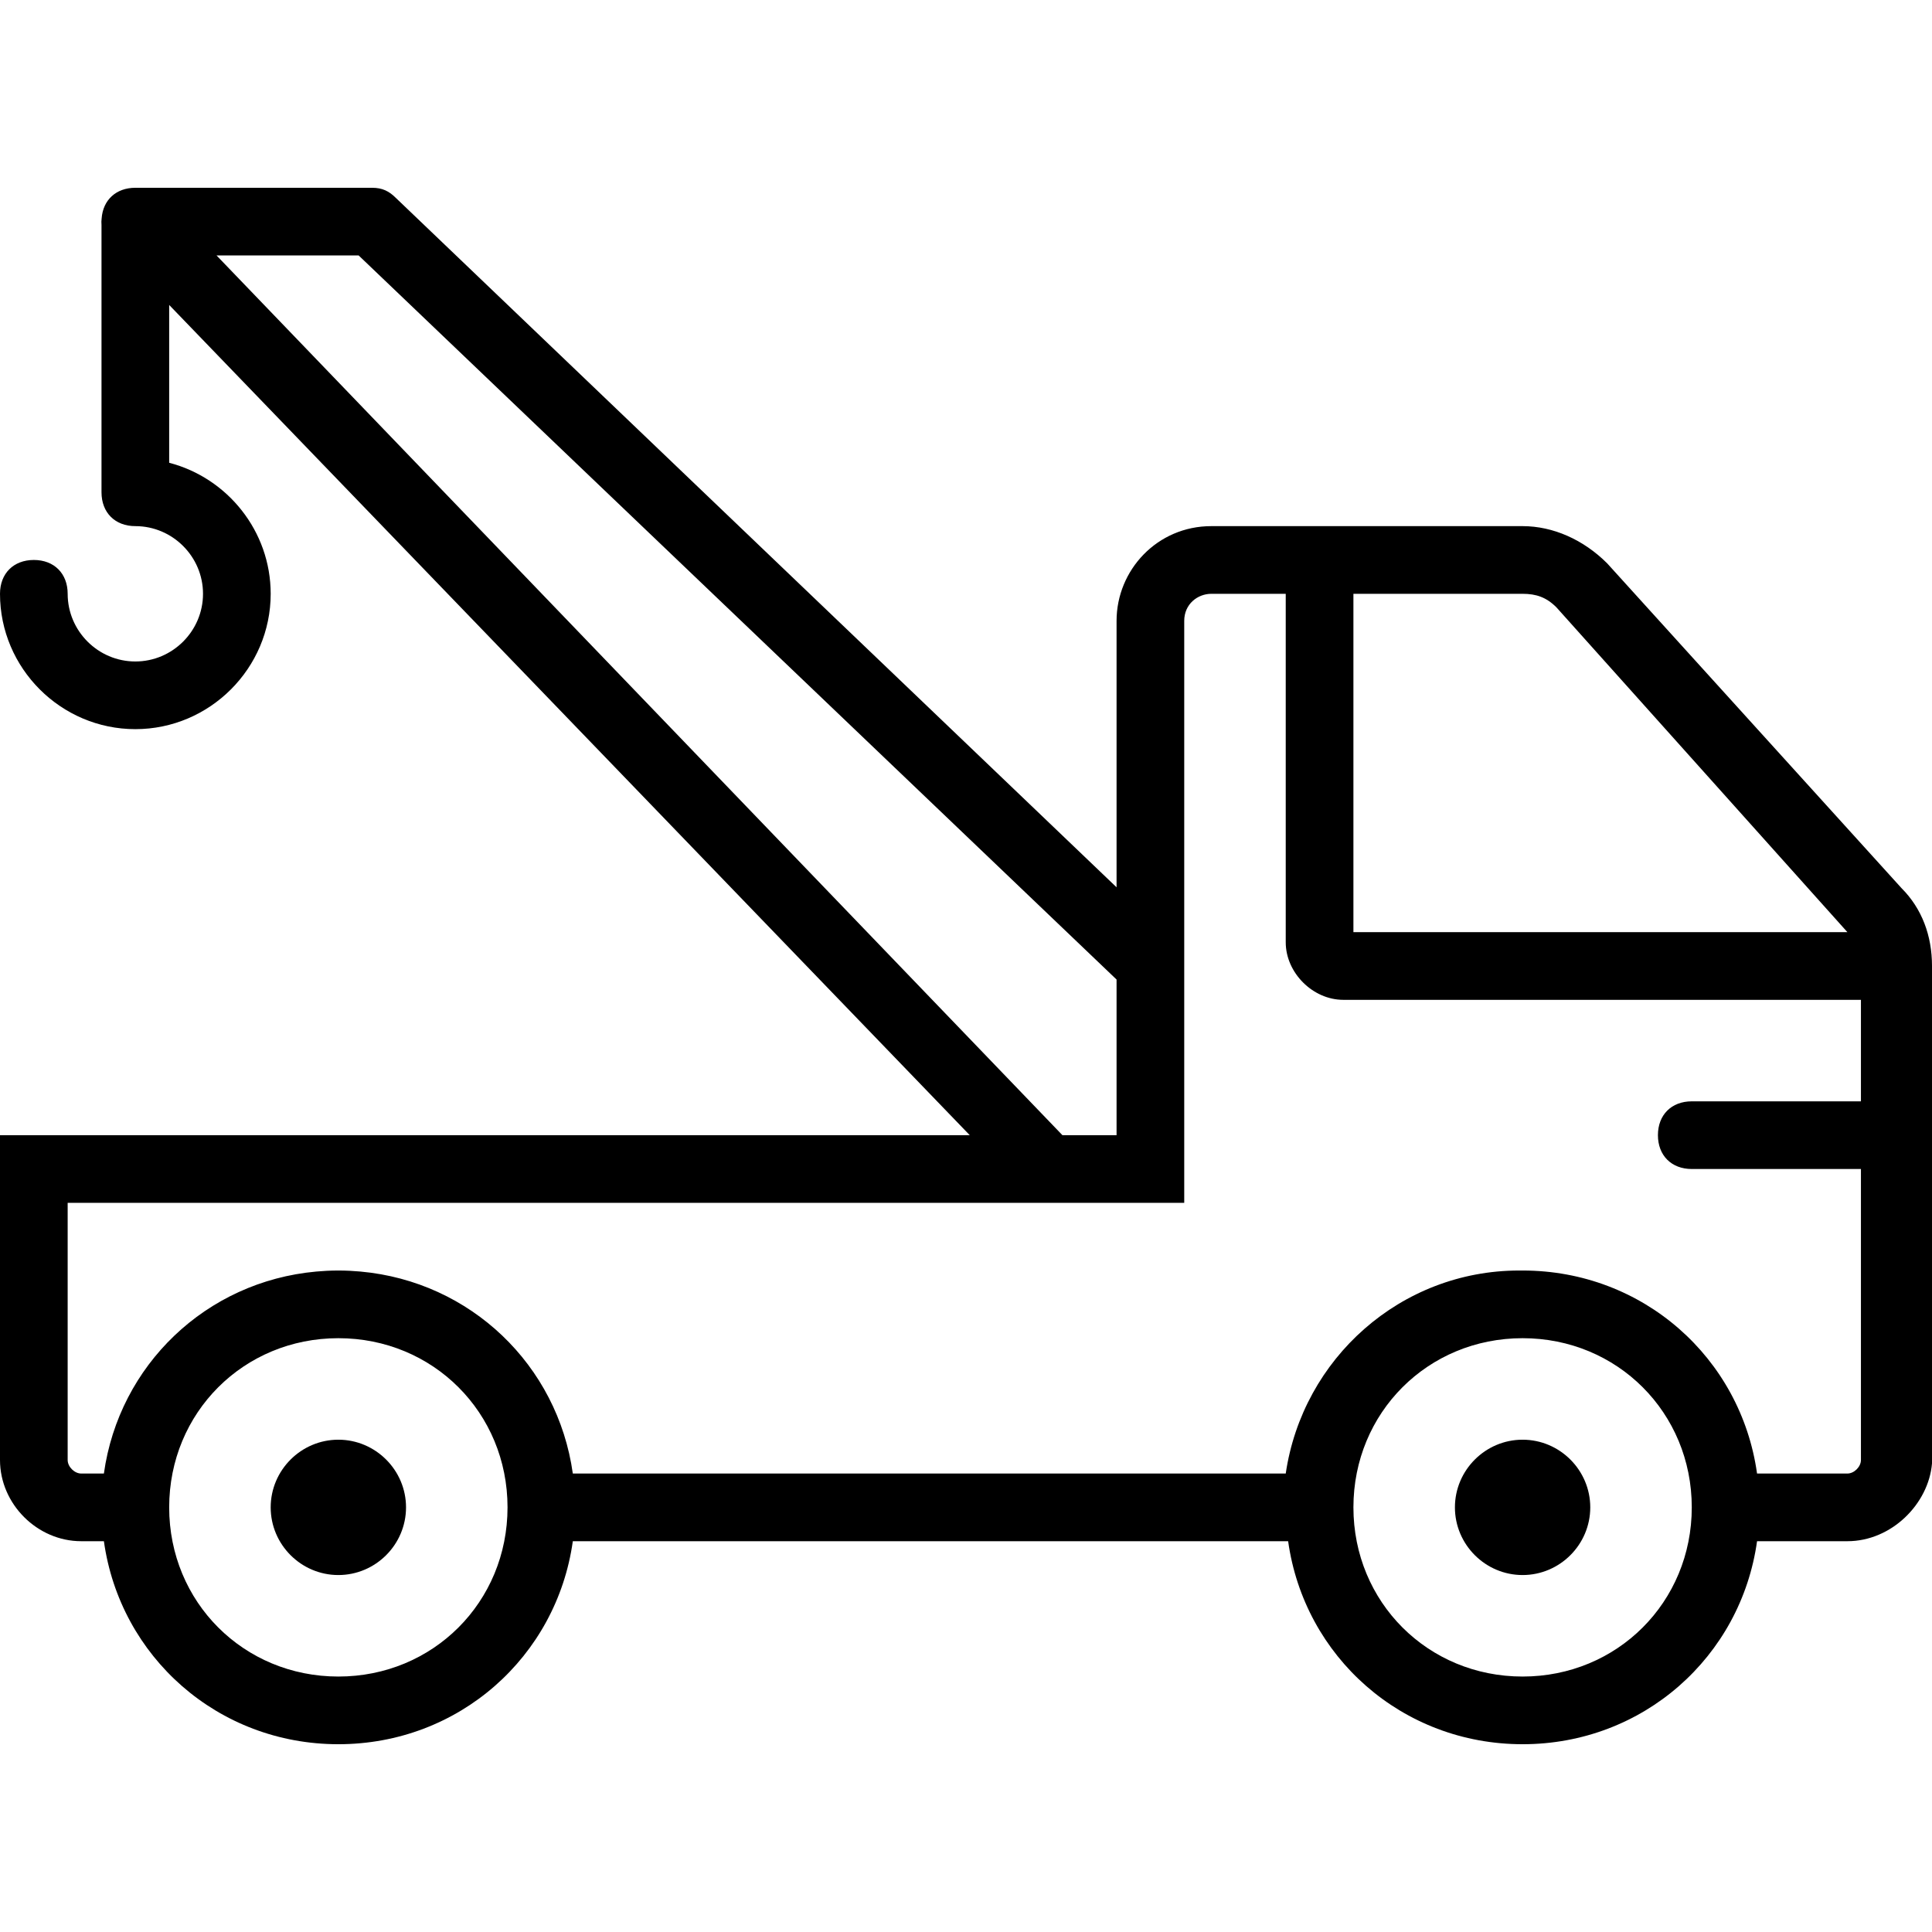
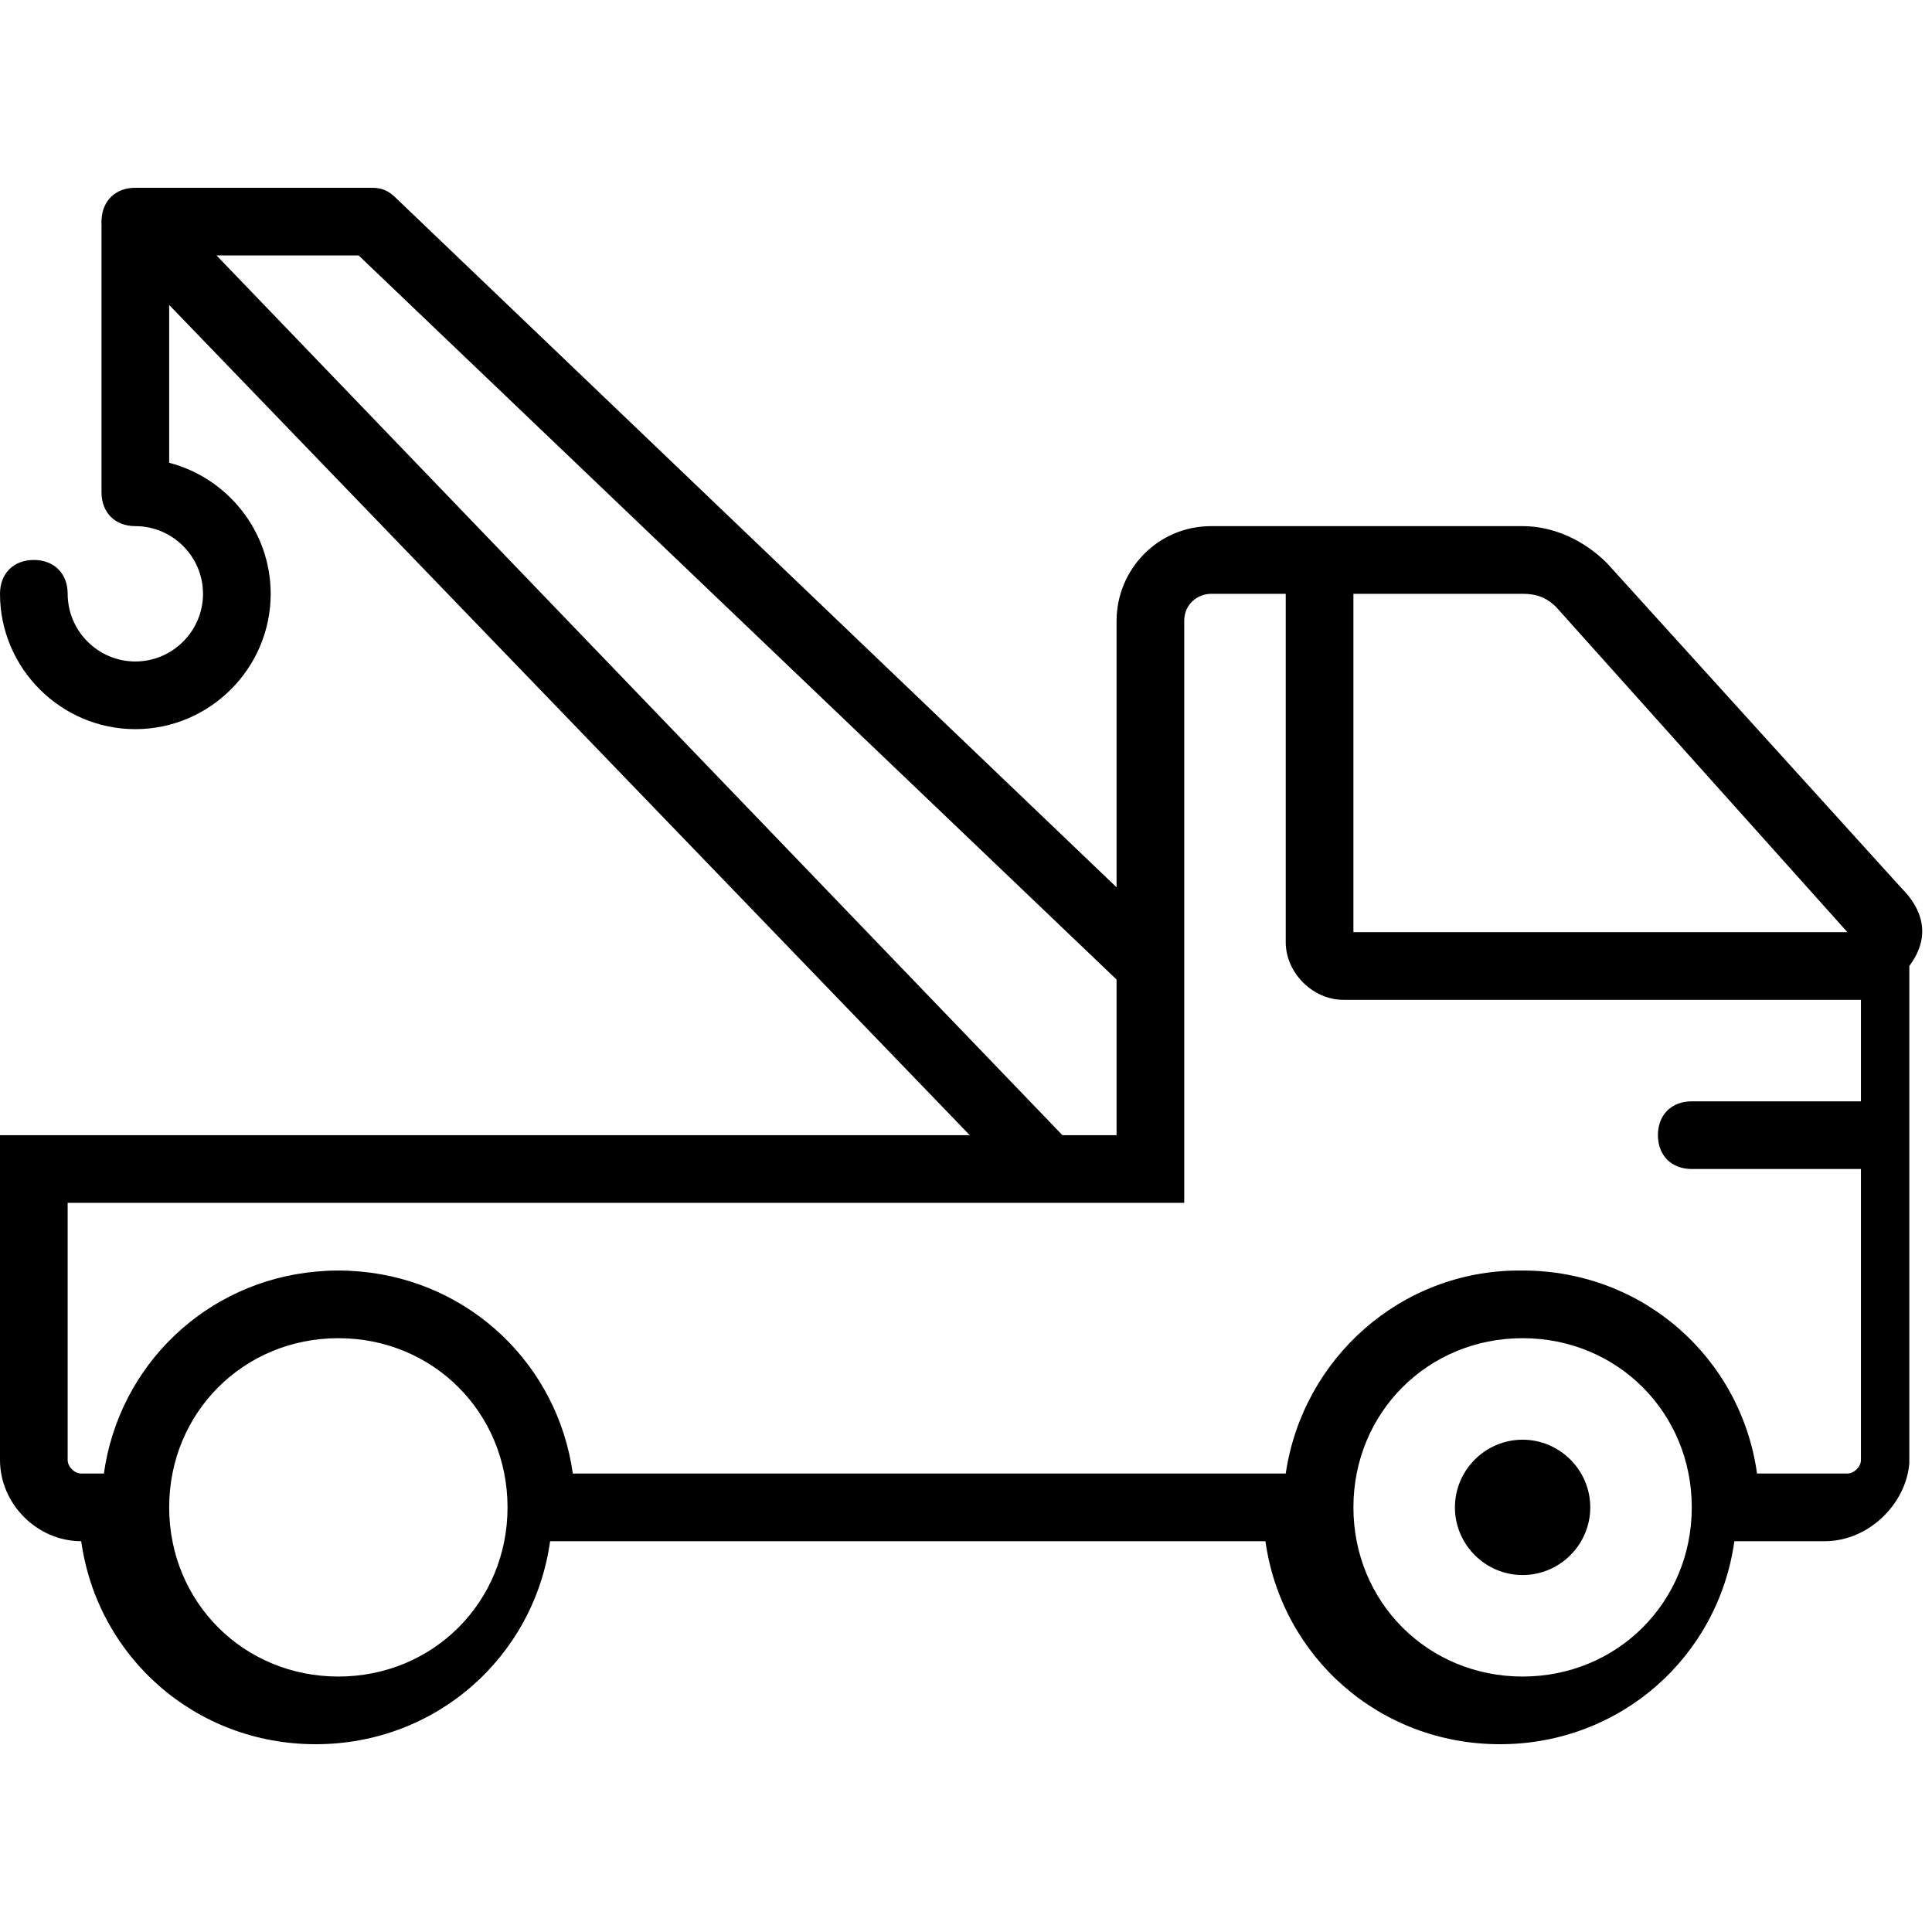
<svg xmlns="http://www.w3.org/2000/svg" fill="#000000" height="800px" width="800px" version="1.1" id="Layer_1" viewBox="0 0 512.898 512.898" xml:space="preserve">
  <g transform="translate(1 1)">
    <g>
      <g>
-         <path d="M88.825,381.204c-9.881,0-17.965,8.084-17.965,17.965s8.084,17.965,17.965,17.965c9.881,0,17.965-8.084,17.965-17.965     S98.705,381.204,88.825,381.204z" />
        <path d="M403.211,381.204c-9.881,0-17.965,8.084-17.965,17.965s8.084,17.965,17.965,17.965c9.881,0,17.965-8.084,17.965-17.965     S413.091,381.204,403.211,381.204z" />
-         <path d="M503.814,234.789l-78.147-86.232c-6.288-6.288-14.372-9.881-22.456-9.881h-47.607h-35.032     c-14.372,0-25.151,11.677-25.151,25.151v70.727L104.095,51.547c-1.797-1.797-3.593-2.695-6.288-2.695H34.93     c-5.1,0-8.587,3.221-8.947,8.133c-0.078,0.581-0.087,1.156-0.036,1.72v70.988c0,5.389,3.593,8.982,8.982,8.982     c9.881,0,17.965,8.084,17.965,17.965c0,9.881-8.084,17.965-17.965,17.965c-9.881,0-17.965-8.084-17.965-17.965     c0-5.389-3.593-8.982-8.982-8.982c-5.39,0-8.982,3.593-8.982,8.982c0,19.761,16.168,35.93,35.93,35.93s35.93-16.168,35.93-35.93     c0-16.663-11.496-30.77-26.947-34.785V79.959l212.531,220.403H-1v86.232c0,11.677,9.881,21.558,21.558,21.558h6.024     c4.289,30.689,30.266,53.895,62.243,53.895c31.977,0,57.954-23.205,62.243-53.895h189.9     c4.289,30.689,30.266,53.895,62.243,53.895c31.977,0,57.954-23.205,62.243-53.895h23.989c11.677,0,21.558-9.881,22.456-20.66     v-123.06v-8.982C511.898,247.365,509.203,240.179,503.814,234.789z M403.211,156.642c3.593,0,6.288,0.898,8.982,3.593     l77.249,86.232H358.298v-89.825H403.211z M56.488,66.818h37.726l201.207,192.225v41.319h-14.372L56.488,66.818z M88.825,444.081     c-25.151,0-44.912-19.761-44.912-44.912s19.761-44.912,44.912-44.912s44.912,19.761,44.912,44.912     S113.975,444.081,88.825,444.081z M403.211,444.081c-25.151,0-44.912-19.761-44.912-44.912s19.761-44.912,44.912-44.912     s44.912,19.761,44.912,44.912S428.361,444.081,403.211,444.081z M489.442,390.186h-23.989     c-4.289-30.689-30.266-53.895-62.243-53.895c-0.146,0-0.288,0.01-0.434,0.011c-0.155-0.001-0.309-0.011-0.465-0.011     c-31.439,0-57.488,23.354-61.979,53.895H151.068c-4.022-28.778-27.117-50.964-56.346-53.617c-0.212-0.02-0.427-0.03-0.641-0.048     c-0.737-0.06-1.474-0.12-2.219-0.155c-1.007-0.048-2.019-0.075-3.038-0.075s-2.031,0.027-3.038,0.075     c-0.745,0.034-1.482,0.095-2.219,0.155c-0.213,0.018-0.428,0.028-0.641,0.048c-29.229,2.653-52.324,24.839-56.346,53.617h-6.024     c-1.797,0-3.593-1.796-3.593-3.593v-68.267h260.491h26.947h8.982v-8.982v-53.895v-91.621c0-4.491,3.593-7.186,7.186-7.186h19.761     v92.519c0,8.084,7.186,15.27,15.27,15.27h137.432v26.947h-44.912c-5.389,0-8.982,3.593-8.982,8.982s3.593,8.982,8.982,8.982     h44.912v77.249C493.035,388.389,491.239,390.186,489.442,390.186z" />
+         <path d="M503.814,234.789l-78.147-86.232c-6.288-6.288-14.372-9.881-22.456-9.881h-47.607h-35.032     c-14.372,0-25.151,11.677-25.151,25.151v70.727L104.095,51.547c-1.797-1.797-3.593-2.695-6.288-2.695H34.93     c-5.1,0-8.587,3.221-8.947,8.133c-0.078,0.581-0.087,1.156-0.036,1.72v70.988c0,5.389,3.593,8.982,8.982,8.982     c9.881,0,17.965,8.084,17.965,17.965c0,9.881-8.084,17.965-17.965,17.965c-9.881,0-17.965-8.084-17.965-17.965     c0-5.389-3.593-8.982-8.982-8.982c-5.39,0-8.982,3.593-8.982,8.982c0,19.761,16.168,35.93,35.93,35.93s35.93-16.168,35.93-35.93     c0-16.663-11.496-30.77-26.947-34.785V79.959l212.531,220.403H-1v86.232c0,11.677,9.881,21.558,21.558,21.558c4.289,30.689,30.266,53.895,62.243,53.895c31.977,0,57.954-23.205,62.243-53.895h189.9     c4.289,30.689,30.266,53.895,62.243,53.895c31.977,0,57.954-23.205,62.243-53.895h23.989c11.677,0,21.558-9.881,22.456-20.66     v-123.06v-8.982C511.898,247.365,509.203,240.179,503.814,234.789z M403.211,156.642c3.593,0,6.288,0.898,8.982,3.593     l77.249,86.232H358.298v-89.825H403.211z M56.488,66.818h37.726l201.207,192.225v41.319h-14.372L56.488,66.818z M88.825,444.081     c-25.151,0-44.912-19.761-44.912-44.912s19.761-44.912,44.912-44.912s44.912,19.761,44.912,44.912     S113.975,444.081,88.825,444.081z M403.211,444.081c-25.151,0-44.912-19.761-44.912-44.912s19.761-44.912,44.912-44.912     s44.912,19.761,44.912,44.912S428.361,444.081,403.211,444.081z M489.442,390.186h-23.989     c-4.289-30.689-30.266-53.895-62.243-53.895c-0.146,0-0.288,0.01-0.434,0.011c-0.155-0.001-0.309-0.011-0.465-0.011     c-31.439,0-57.488,23.354-61.979,53.895H151.068c-4.022-28.778-27.117-50.964-56.346-53.617c-0.212-0.02-0.427-0.03-0.641-0.048     c-0.737-0.06-1.474-0.12-2.219-0.155c-1.007-0.048-2.019-0.075-3.038-0.075s-2.031,0.027-3.038,0.075     c-0.745,0.034-1.482,0.095-2.219,0.155c-0.213,0.018-0.428,0.028-0.641,0.048c-29.229,2.653-52.324,24.839-56.346,53.617h-6.024     c-1.797,0-3.593-1.796-3.593-3.593v-68.267h260.491h26.947h8.982v-8.982v-53.895v-91.621c0-4.491,3.593-7.186,7.186-7.186h19.761     v92.519c0,8.084,7.186,15.27,15.27,15.27h137.432v26.947h-44.912c-5.389,0-8.982,3.593-8.982,8.982s3.593,8.982,8.982,8.982     h44.912v77.249C493.035,388.389,491.239,390.186,489.442,390.186z" />
      </g>
    </g>
  </g>
</svg>